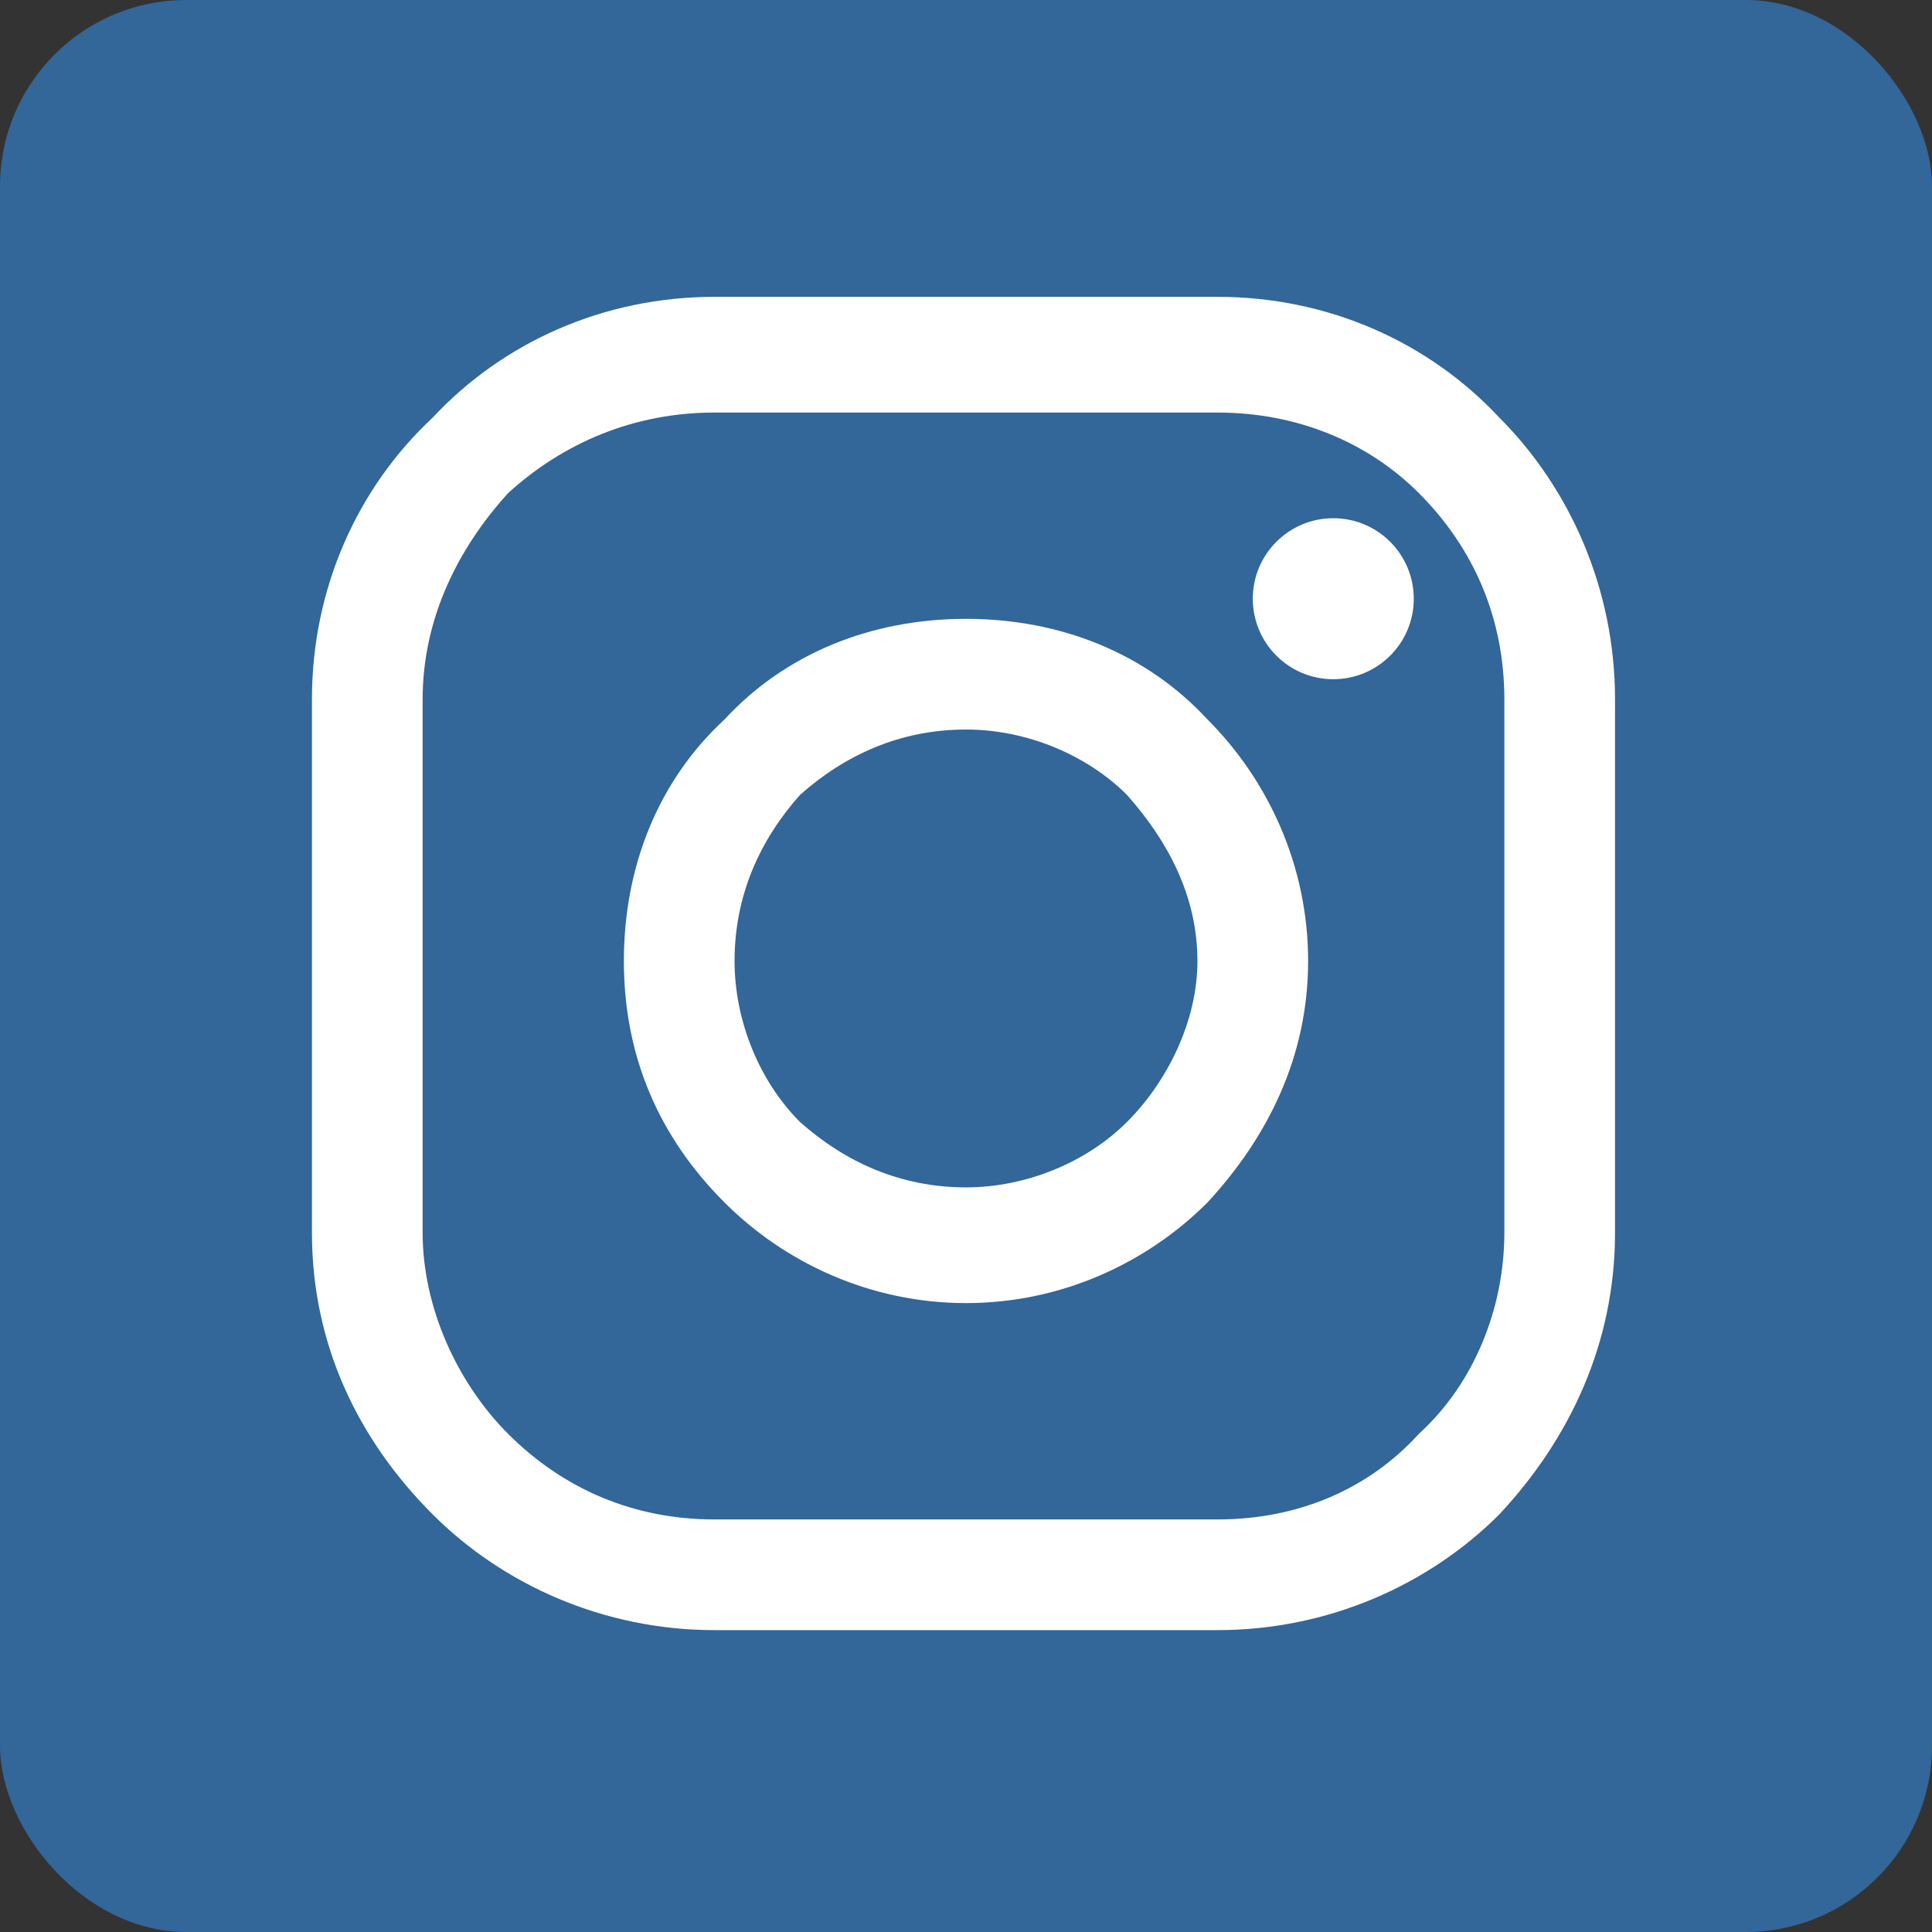
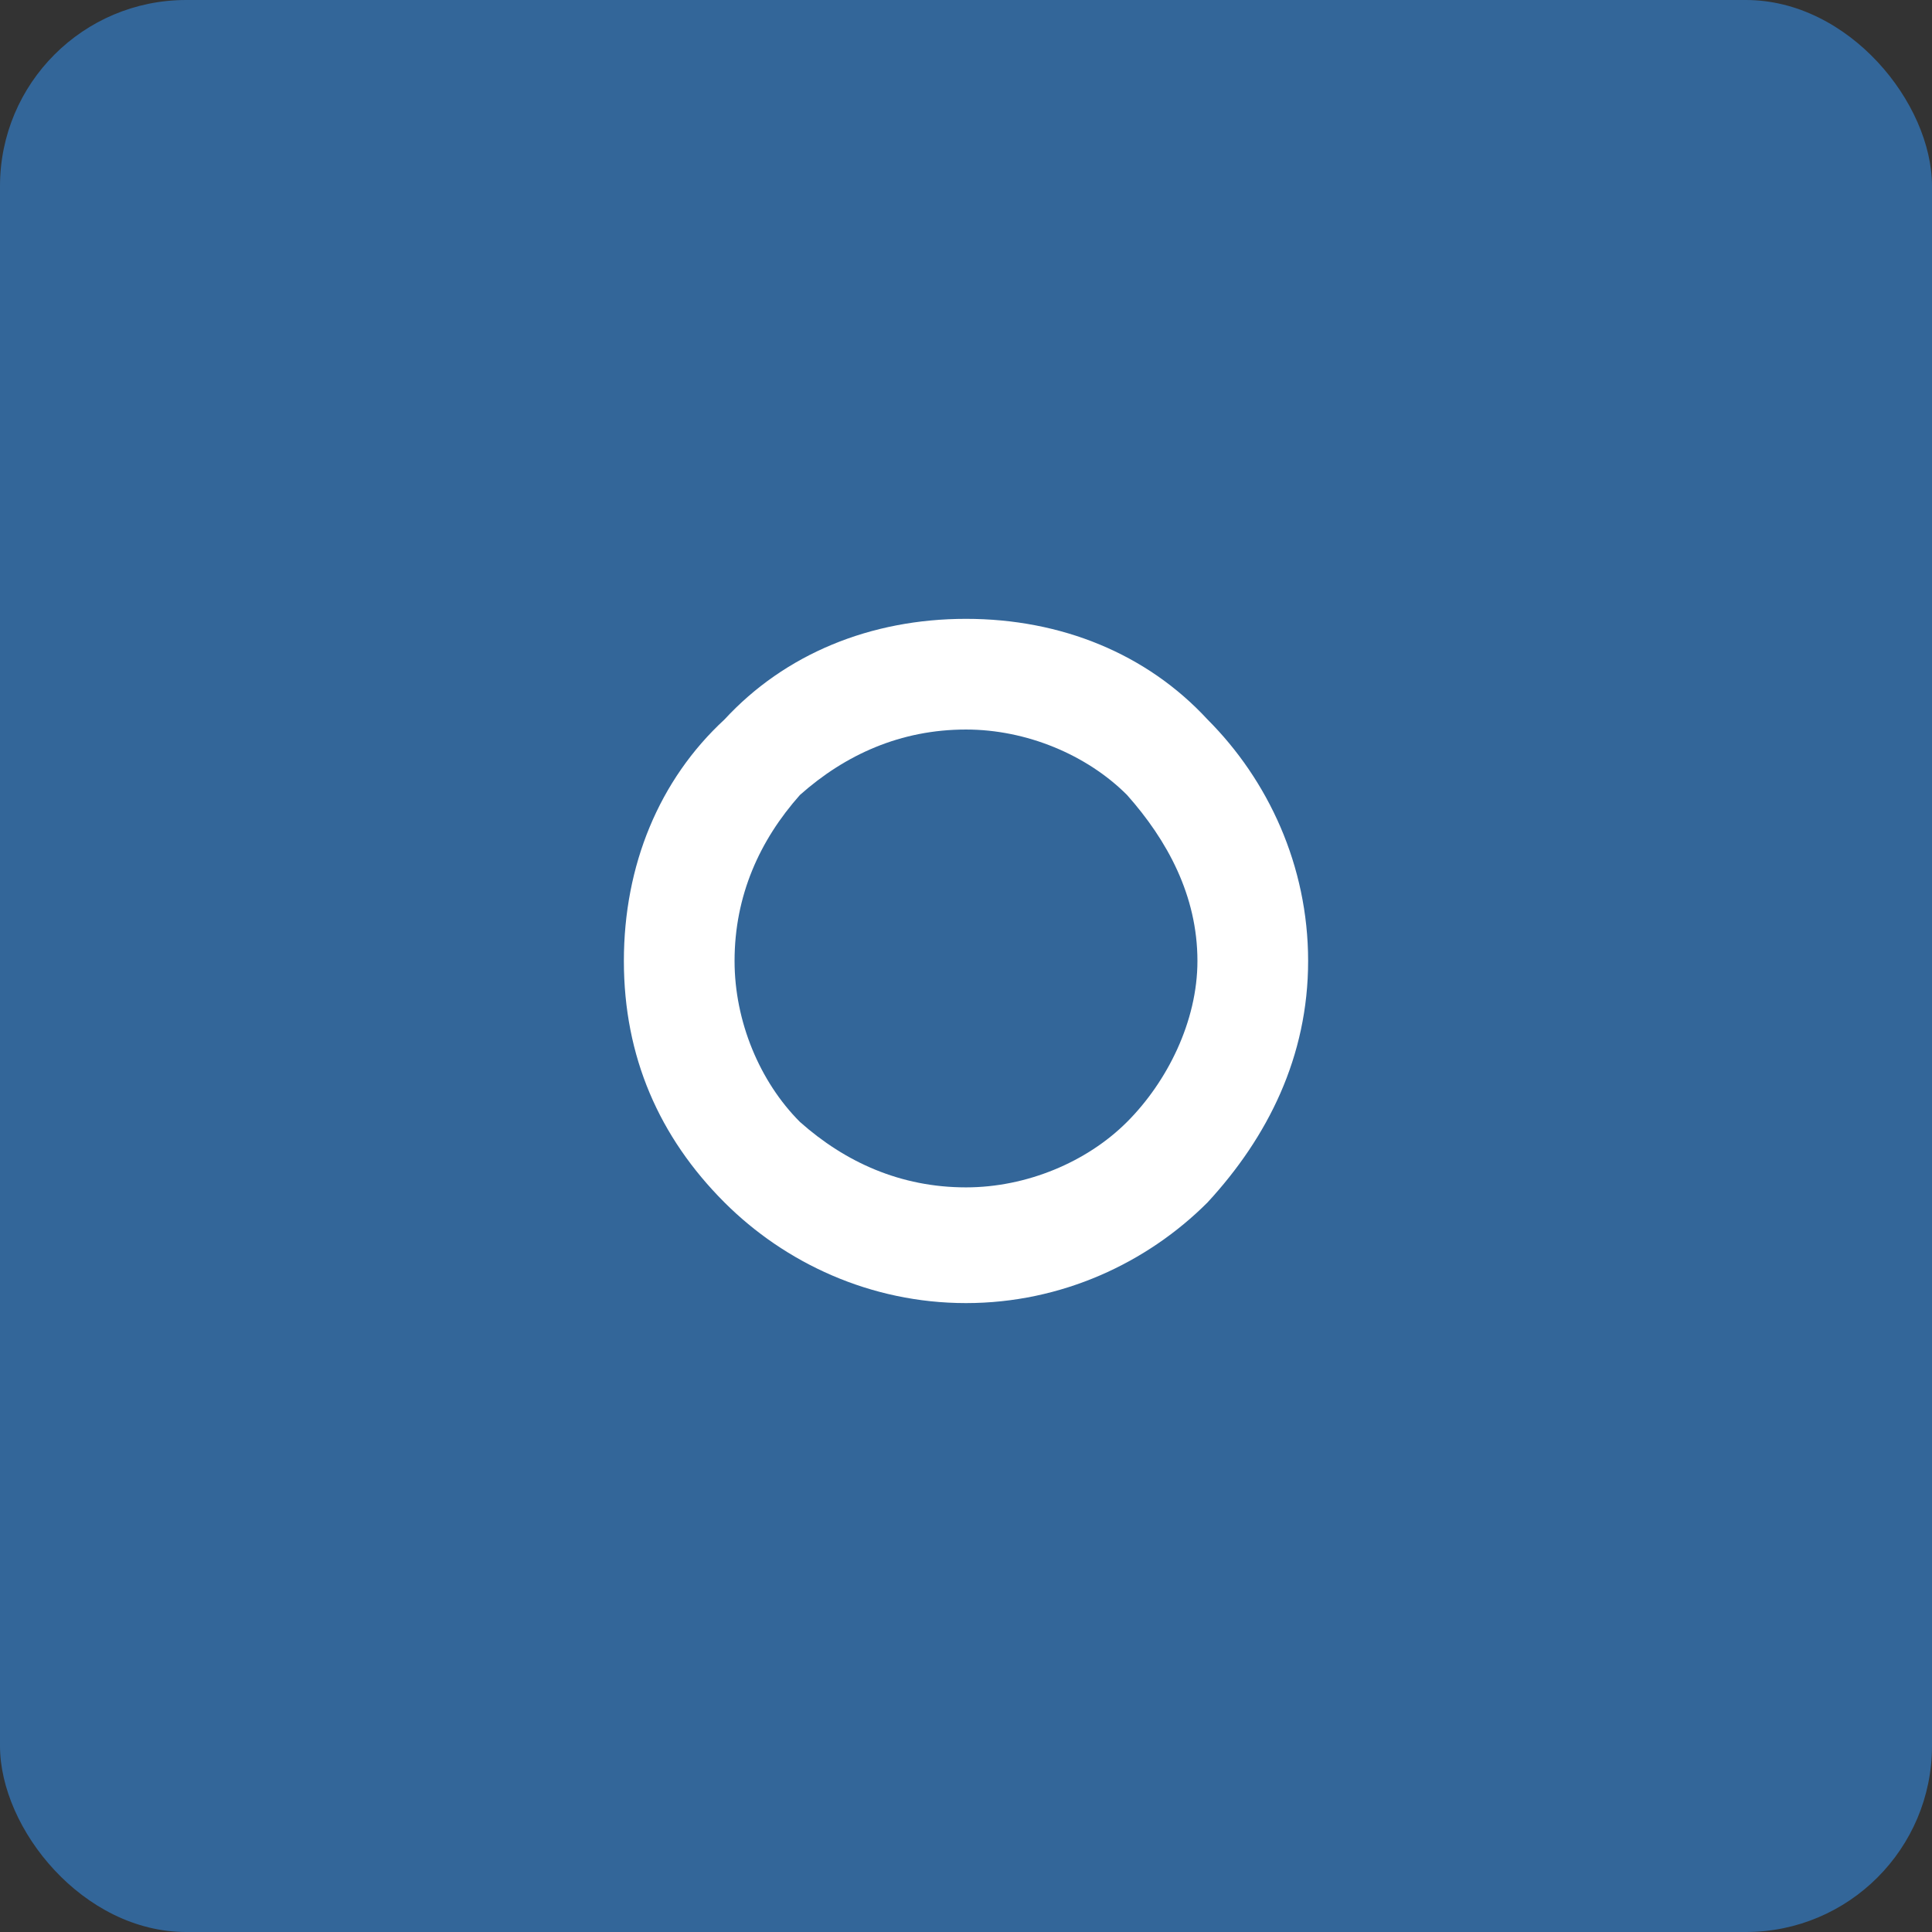
<svg xmlns="http://www.w3.org/2000/svg" height="1.042in" style="shape-rendering:geometricPrecision; text-rendering:geometricPrecision; image-rendering:optimizeQuality; fill-rule:evenodd; clip-rule:evenodd" version="1.1" viewBox="0 0 384 384" width="1.042in" xml:space="preserve">
  <rect x="0" y="0" width="384" height="384" fill="#333333" stroke="none" />
  <defs>
    <style type="text/css">
   
    .fil0 {fill:#336699}
    .fil2 {fill:white}
    .fil1 {fill:white;fill-rule:nonzero}
   
  </style>
  </defs>
  <g id="Layer_x0020_1">
    <g id="_521256328">
      <rect class="fil0" height="384" rx="37" ry="37" width="384" />
      <g>
-         <path class="fil1" d="M142 59l100 0c22,0 42,9 56,24 14,14 23,34 23,56l0 106c0,22 -9,41 -23,56 -14,14 -34,23 -56,23l-100 0c-22,0 -42,-9 -56,-23 -15,-15 -24,-34 -24,-56l0 -106c0,-22 9,-42 24,-56 14,-15 34,-24 56,-24zm100 23l-100 0c-16,0 -30,6 -41,16 -10,11 -17,25 -17,41l0 106c0,15 7,30 17,40 11,11 25,17 41,17l100 0c16,0 30,-6 40,-17 11,-10 17,-25 17,-40l0 -106c0,-16 -6,-30 -17,-41 -10,-10 -24,-16 -40,-16z" />
        <path class="fil1" d="M192 123c19,0 36,7 48,20 12,12 20,29 20,48 0,19 -8,35 -20,48 -12,12 -29,20 -48,20 -19,0 -36,-8 -48,-20 -13,-13 -20,-29 -20,-48 0,-19 7,-36 20,-48 12,-13 29,-20 48,-20zm32 35c-8,-8 -20,-13 -32,-13 -13,0 -24,5 -33,13 -8,9 -13,20 -13,33 0,12 5,24 13,32 9,8 20,13 33,13 12,0 24,-5 32,-13 8,-8 14,-20 14,-32 0,-13 -6,-24 -14,-33z" />
-         <circle class="fil2" cx="265" cy="119" r="16" />
      </g>
    </g>
  </g>
</svg>